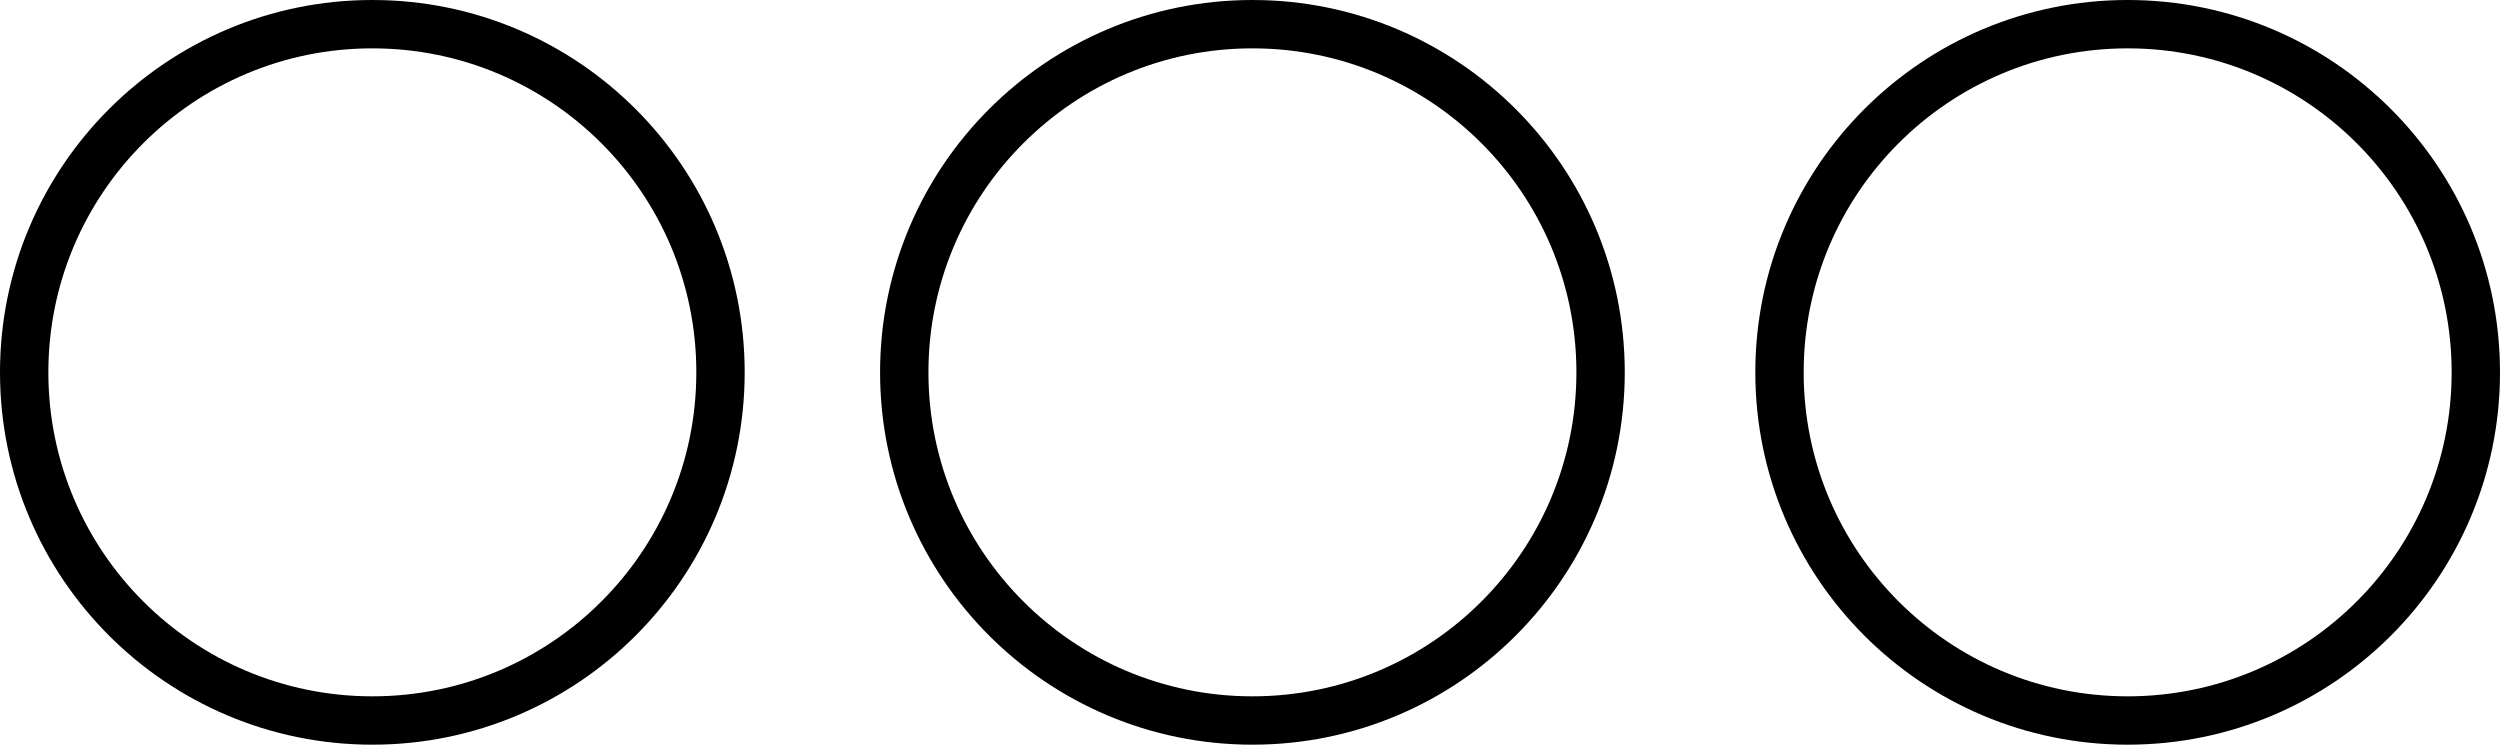
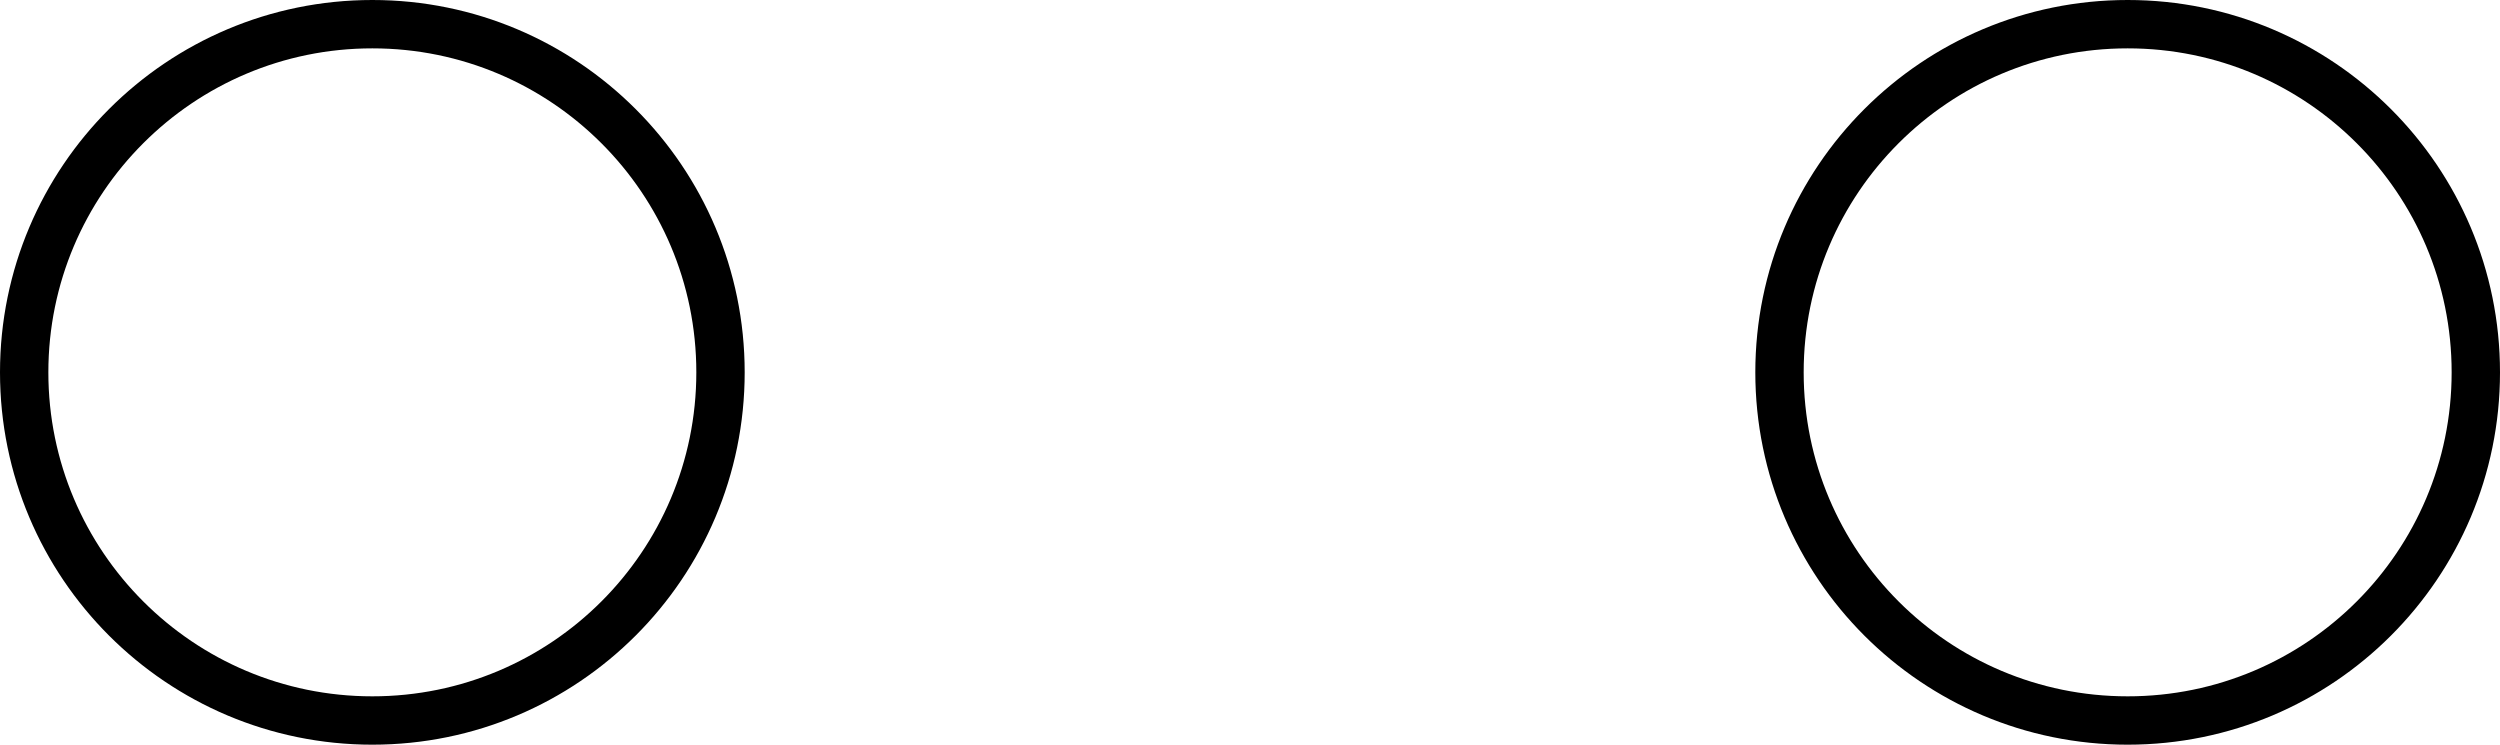
<svg xmlns="http://www.w3.org/2000/svg" version="1.1" id="Layer_1" x="0px" y="0px" viewBox="0 0 51.7 15.4" style="enable-background:new 0 0 51.7 15.4;" xml:space="preserve">
  <style type="text/css">
	.st0{fill:none;stroke:#000000;stroke-miterlimit:10;}
</style>
  <g>
    <circle class="st0" cx="44" cy="7.7" r="7.2" />
-     <circle class="st0" cx="25.9" cy="7.7" r="7.2" />
    <circle class="st0" cx="7.7" cy="7.7" r="7.2" />
  </g>
</svg>